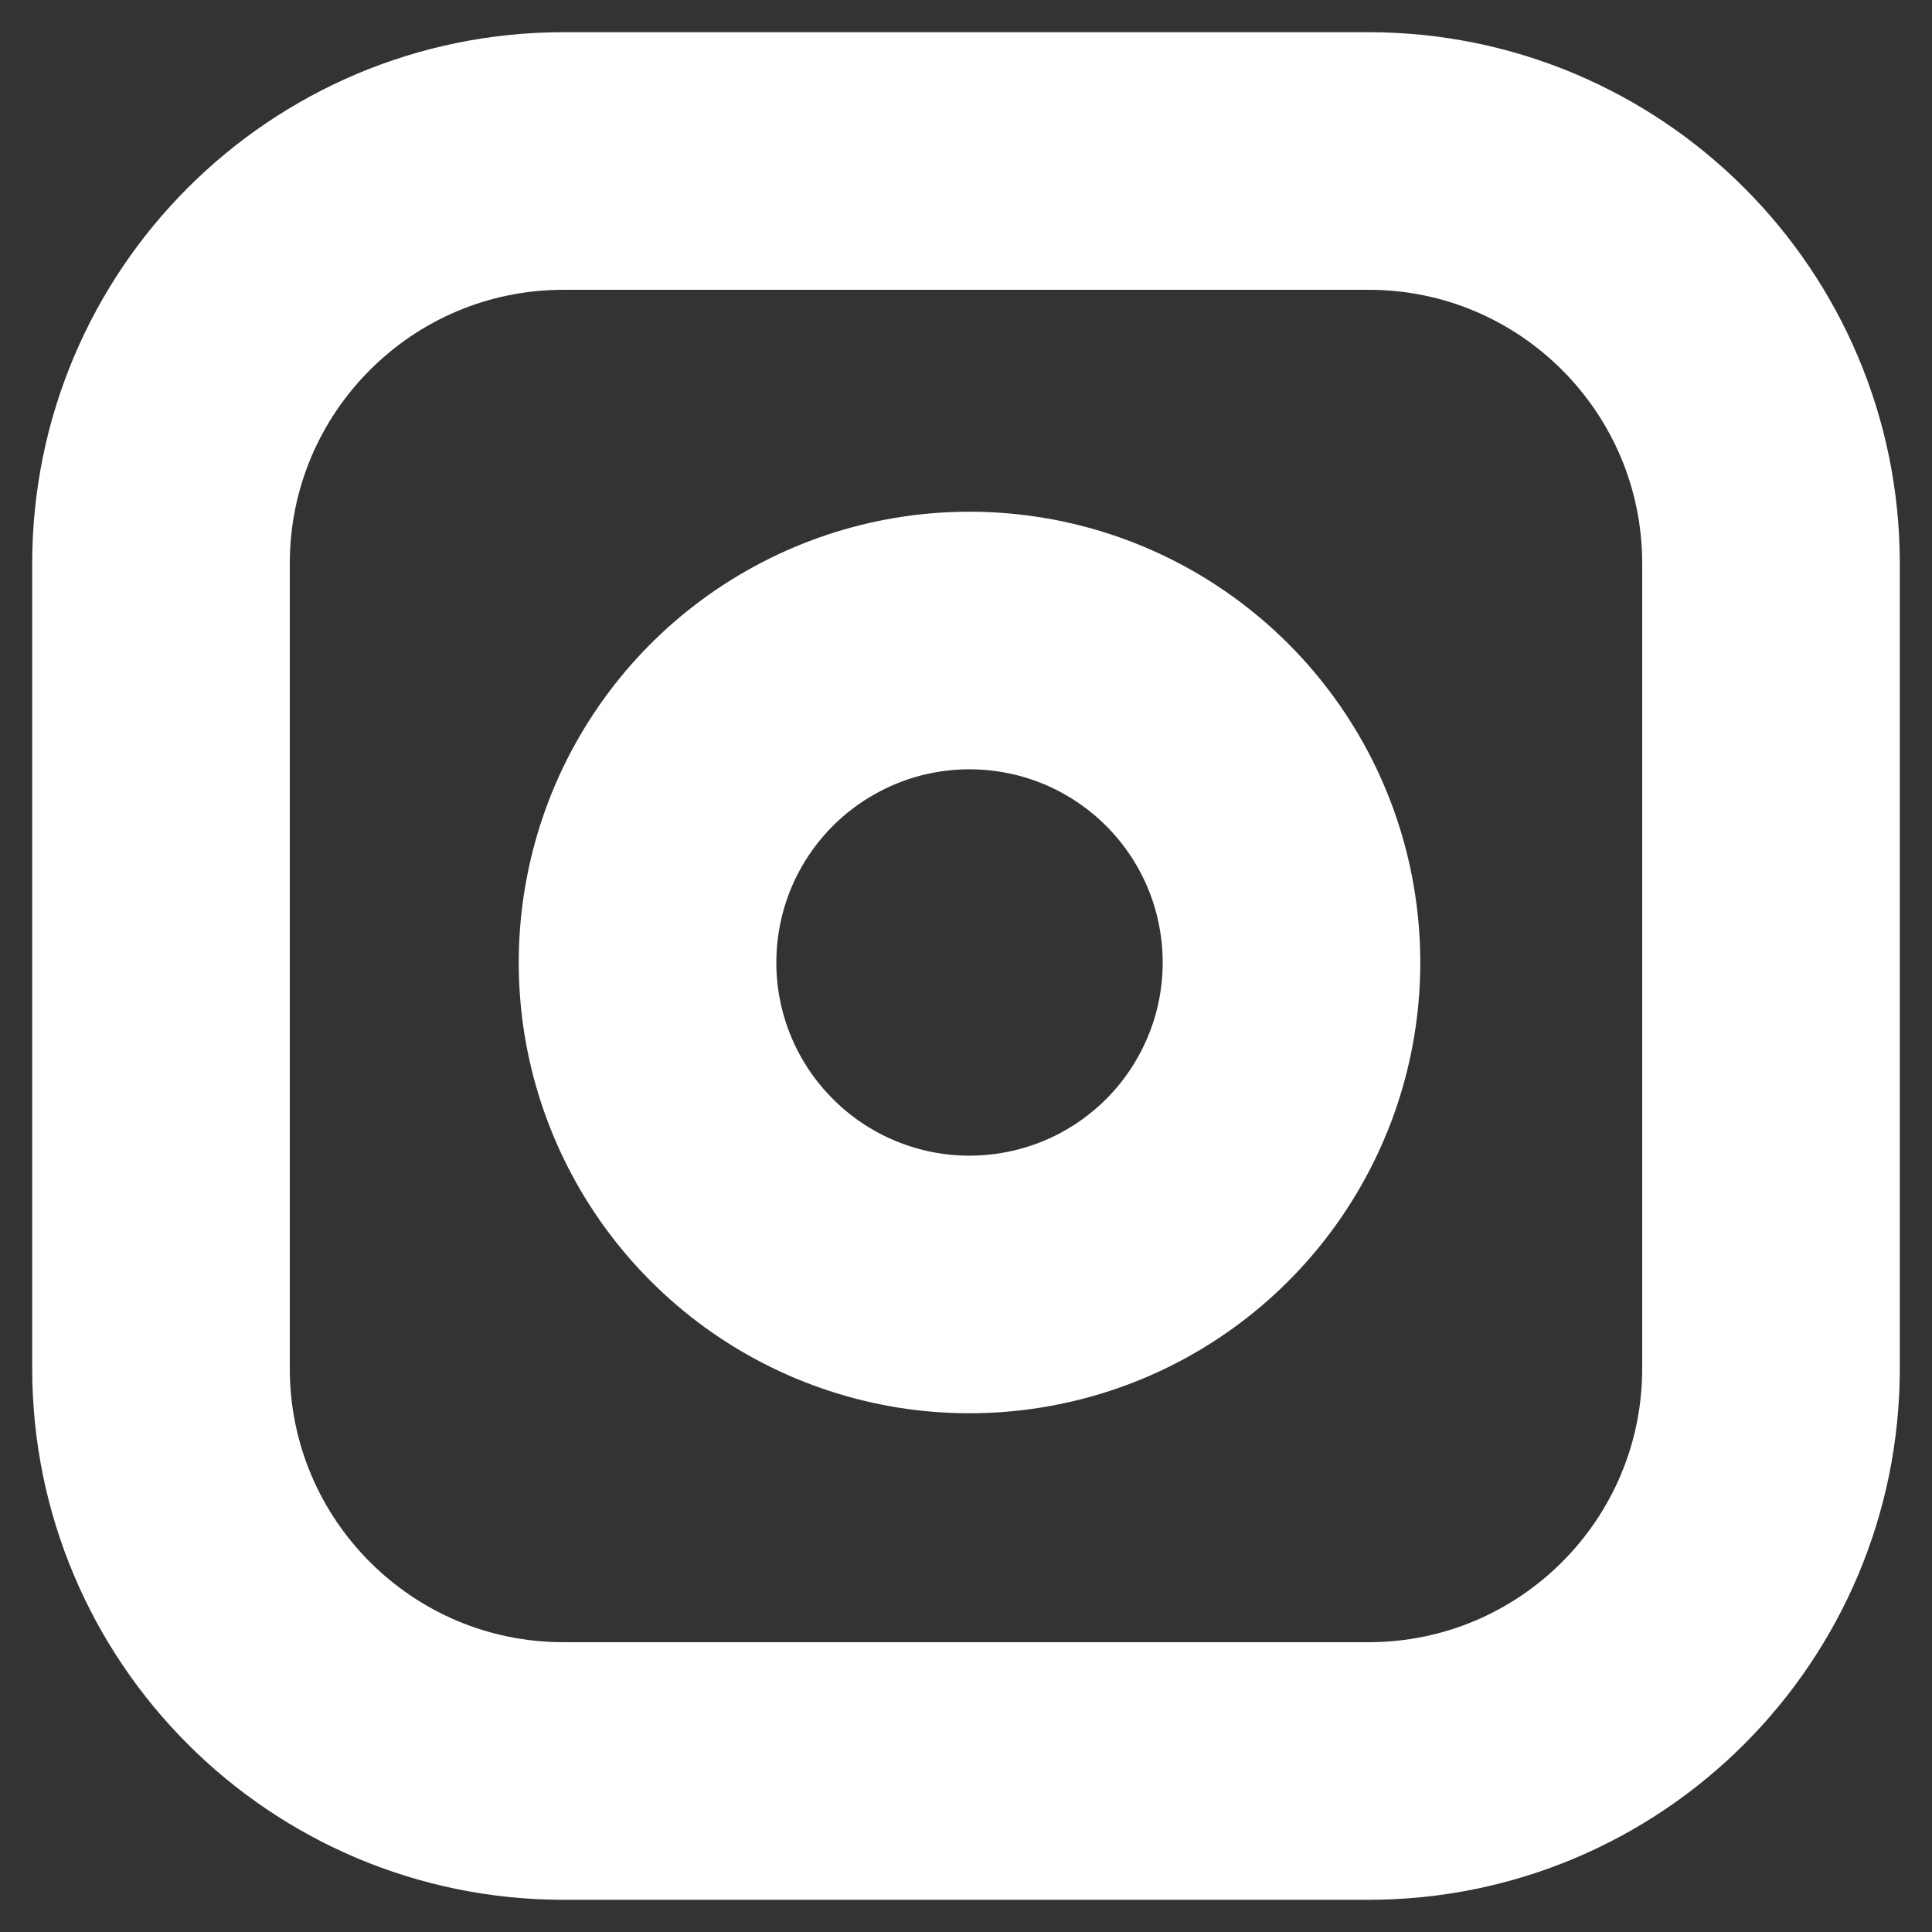
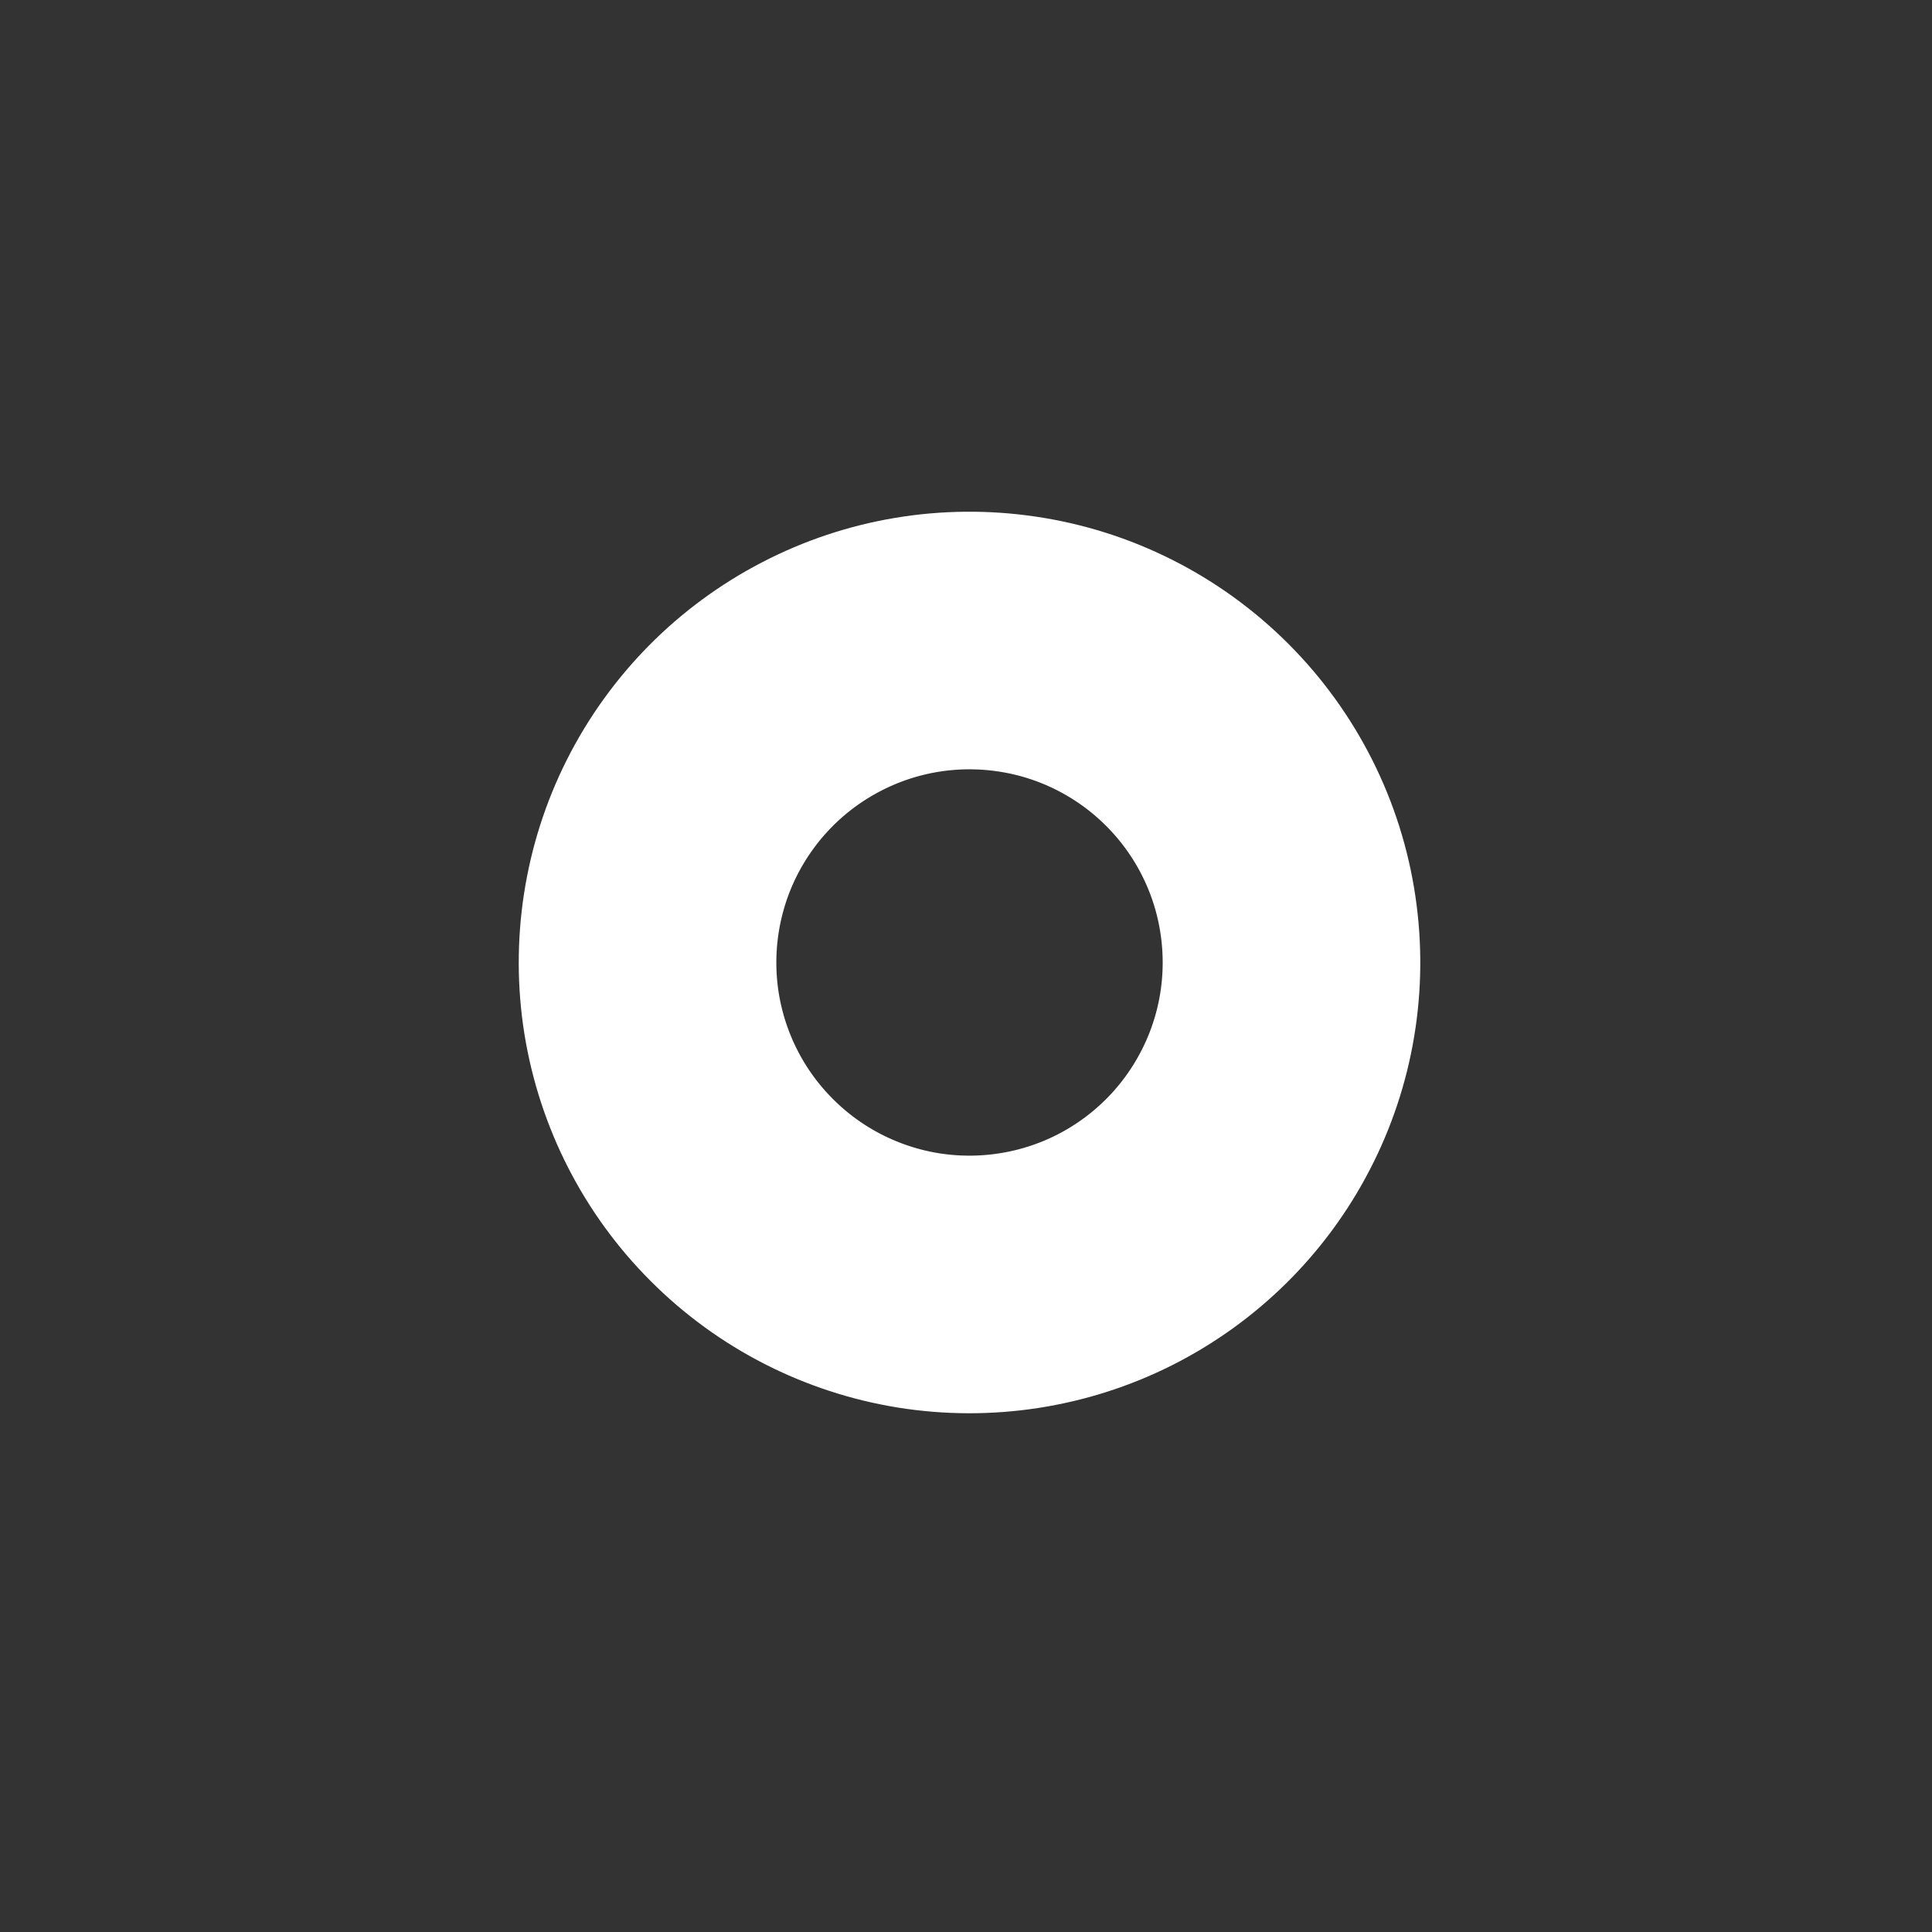
<svg xmlns="http://www.w3.org/2000/svg" width="15" height="15" viewBox="0 0 15 15" fill="none">
  <rect x="0" y="0" width="15" height="15" fill="#333333" stroke="none" />
  <g clip-path="url(#clip0_50_7176)">
-     <path d="M10.625 1.25H4.375C2.649 1.25 1.25 2.649 1.25 4.375V10.625C1.25 12.351 2.649 13.75 4.375 13.75H10.625C12.351 13.75 13.75 12.351 13.75 10.625V4.375C13.75 2.649 12.351 1.25 10.625 1.25Z" stroke="white" stroke-width="2" stroke-linecap="round" stroke-linejoin="round" />
-     <path d="M10 7.106C10.077 7.626 9.989 8.157 9.746 8.624C9.504 9.091 9.121 9.469 8.651 9.706C8.182 9.942 7.649 10.024 7.13 9.941C6.611 9.857 6.131 9.612 5.76 9.24C5.388 8.869 5.143 8.389 5.059 7.87C4.976 7.351 5.058 6.818 5.294 6.349C5.531 5.879 5.909 5.496 6.376 5.254C6.843 5.011 7.374 4.923 7.894 5C8.425 5.078 8.916 5.326 9.295 5.705C9.674 6.084 9.922 6.575 10 7.106Z" stroke="white" stroke-width="2" stroke-linecap="round" stroke-linejoin="round" />
+     <path d="M10 7.106C10.077 7.626 9.989 8.157 9.746 8.624C9.504 9.091 9.121 9.469 8.651 9.706C8.182 9.942 7.649 10.024 7.13 9.941C6.611 9.857 6.131 9.612 5.76 9.24C5.388 8.869 5.143 8.389 5.059 7.87C4.976 7.351 5.058 6.818 5.294 6.349C5.531 5.879 5.909 5.496 6.376 5.254C6.843 5.011 7.374 4.923 7.894 5C8.425 5.078 8.916 5.326 9.295 5.705C9.674 6.084 9.922 6.575 10 7.106" stroke="white" stroke-width="2" stroke-linecap="round" stroke-linejoin="round" />
  </g>
  <defs>
    <clipPath id="clip0_50_7176">
      <rect width="15" height="15" fill="white" />
    </clipPath>
  </defs>
</svg>